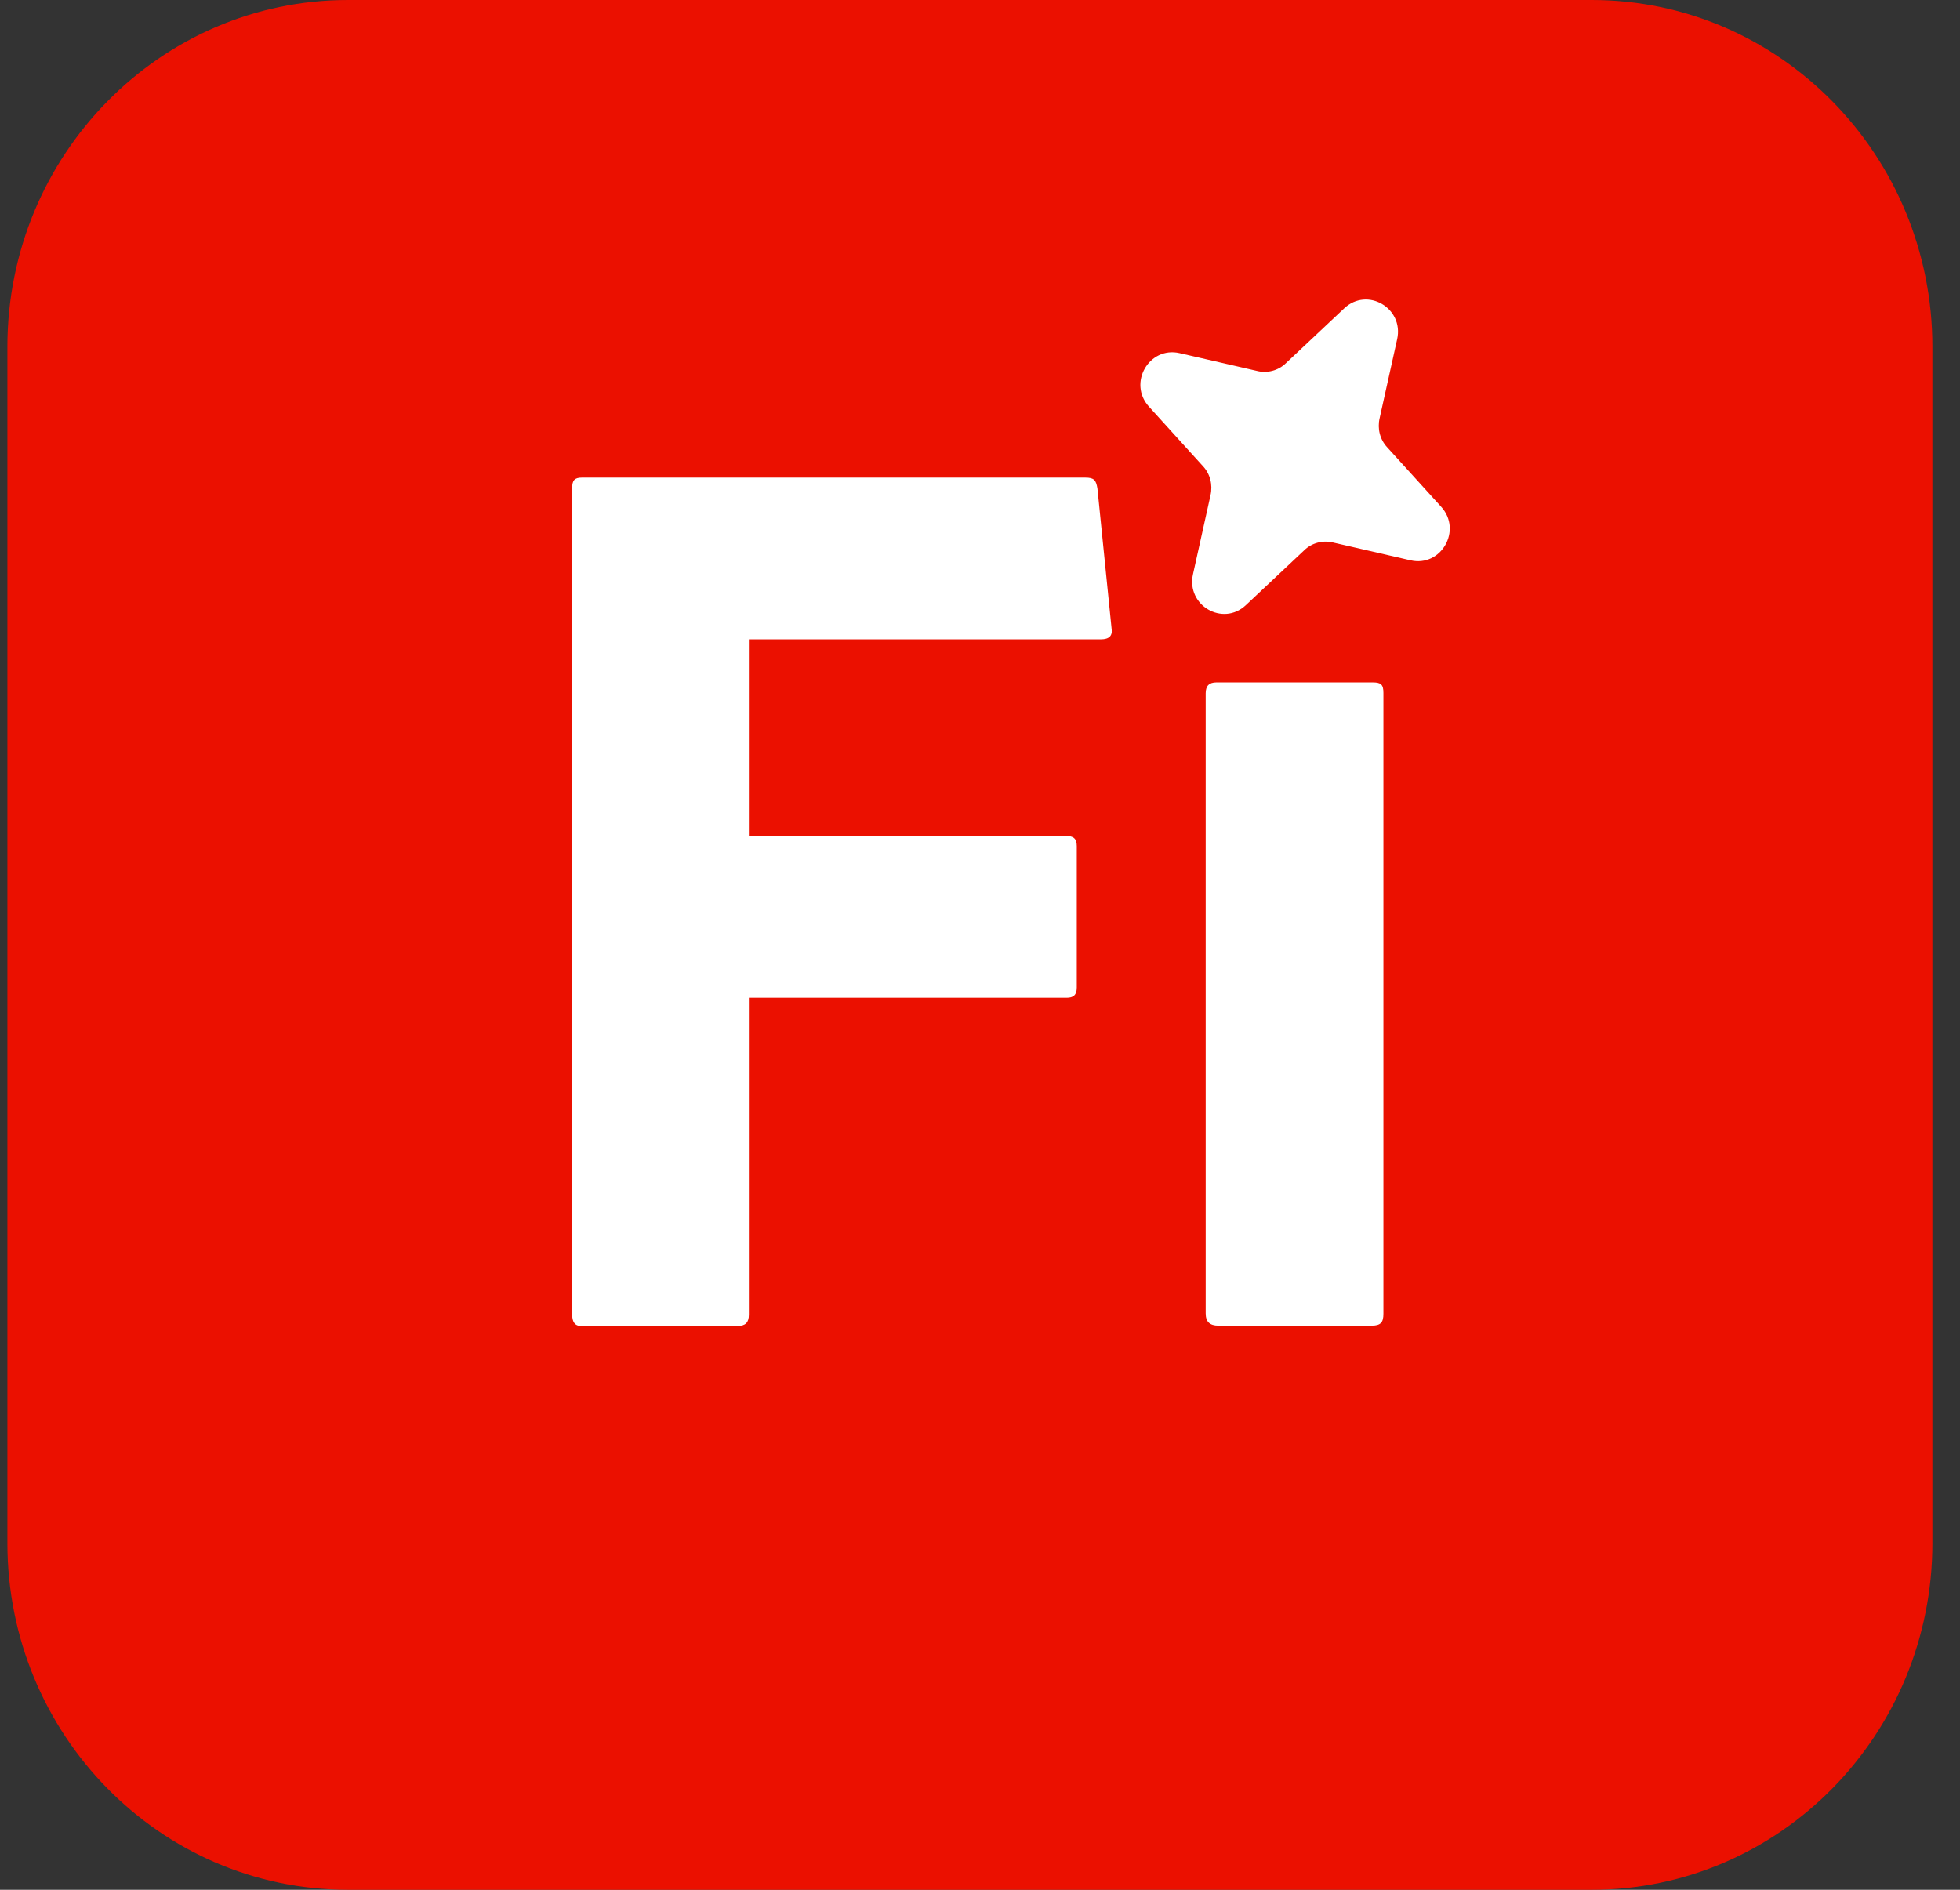
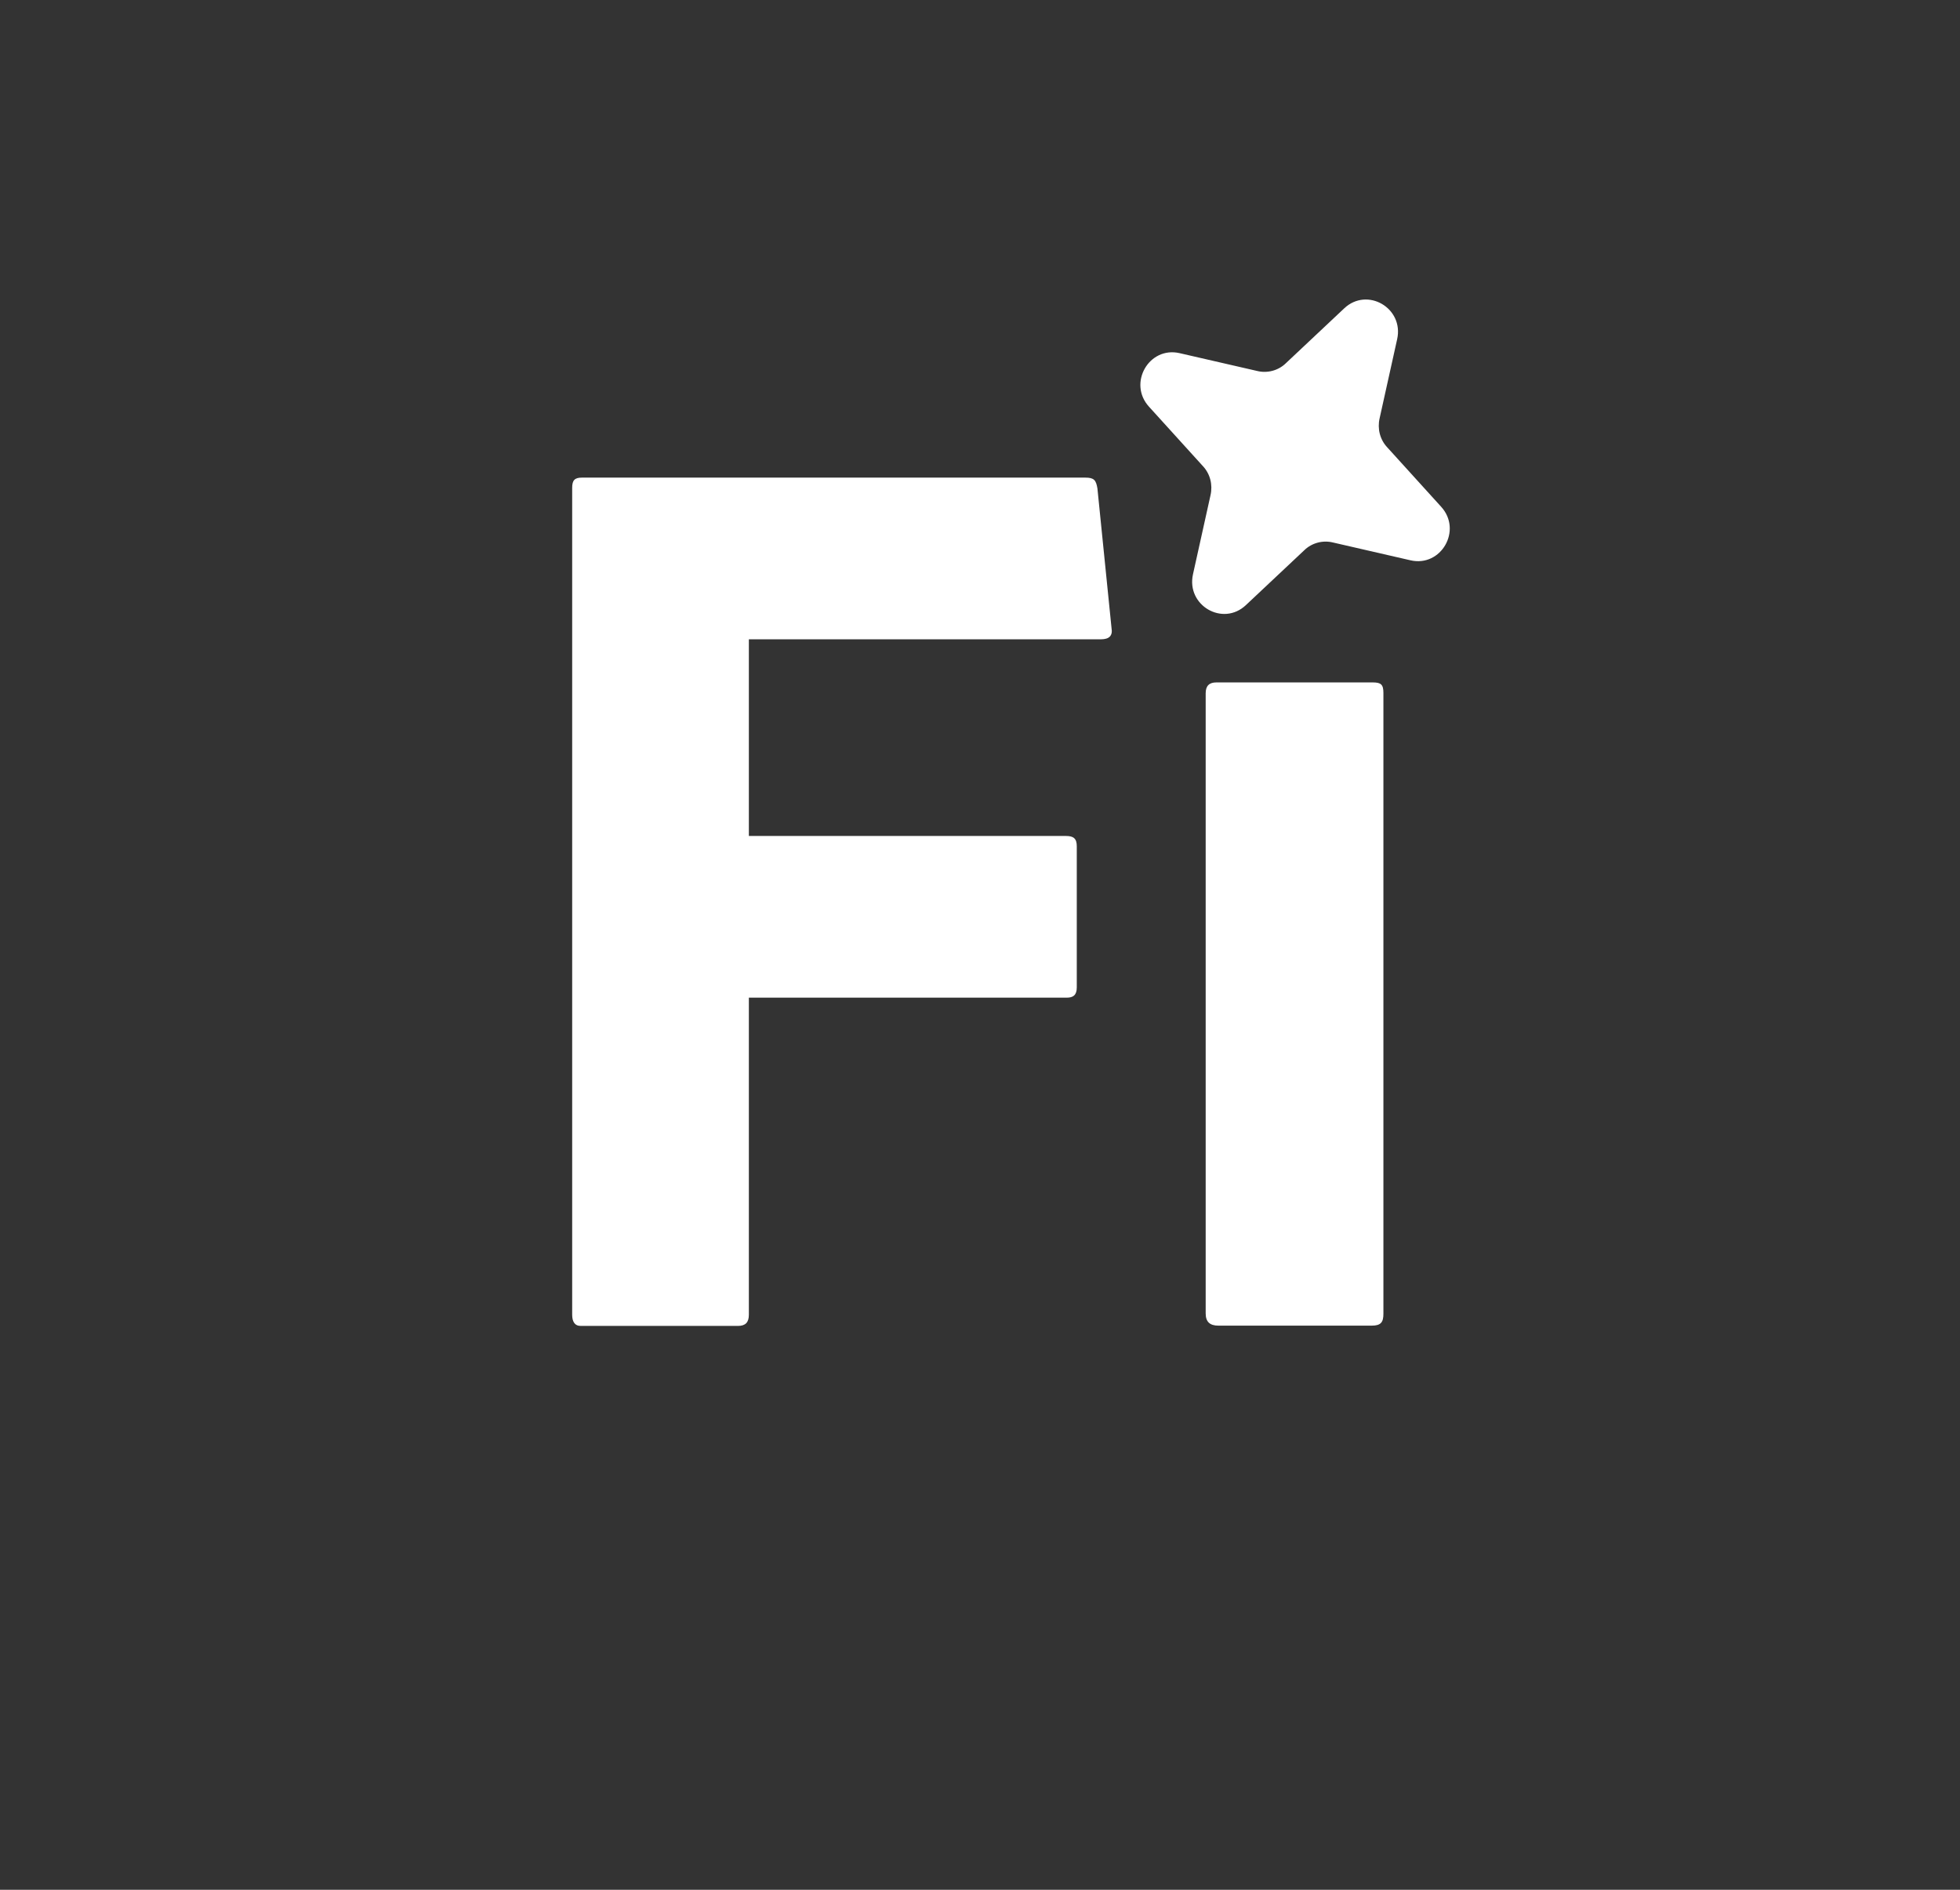
<svg xmlns="http://www.w3.org/2000/svg" width="56" height="54" viewBox="0 0 56 54" fill="none">
  <rect x="0" y="0" width="56" height="54" fill="#333333" stroke="none" />
  <g clip-path="url(#clip0_9895_61989)">
-     <path d="M45.478 0H9.944C4.569 0 0.211 4.437 0.211 9.91V44.09C0.211 49.563 4.569 54 9.944 54H45.478C50.853 54 55.211 49.563 55.211 44.09V9.91C55.211 4.437 50.853 0 45.478 0Z" fill="#EB1000" />
    <path fill-rule="evenodd" clip-rule="evenodd" d="M40.302 16.011L38.082 15.501C37.797 15.431 37.483 15.511 37.267 15.721L35.597 17.291C34.939 17.911 33.889 17.301 34.085 16.411L34.586 14.151C34.654 13.851 34.576 13.541 34.37 13.321L32.828 11.621C32.219 10.951 32.828 9.891 33.702 10.091L35.922 10.601C36.206 10.671 36.521 10.591 36.737 10.381L38.406 8.811C39.064 8.191 40.115 8.801 39.919 9.691L39.418 11.951C39.349 12.251 39.428 12.561 39.634 12.781L41.176 14.481C41.785 15.151 41.176 16.211 40.302 16.011ZM21.396 37.568C21.396 37.788 21.298 37.888 21.082 37.888H16.593C16.416 37.888 16.348 37.758 16.348 37.568V13.938C16.348 13.728 16.416 13.648 16.623 13.648H31.011C31.257 13.648 31.316 13.718 31.355 13.958L31.758 17.948C31.797 18.168 31.689 18.268 31.453 18.268H21.396V23.888H30.461C30.667 23.888 30.765 23.958 30.765 24.178V28.218C30.765 28.438 30.657 28.508 30.481 28.508H21.396V37.568ZM34.448 19.81C34.448 19.6 34.547 19.5 34.753 19.5H39.221C39.457 19.5 39.526 19.56 39.526 19.8V37.54C39.526 37.78 39.457 37.88 39.192 37.88H34.812C34.566 37.88 34.448 37.77 34.448 37.53V19.81Z" fill="white" />
  </g>
  <defs>
    <clipPath id="clip0_9895_61989">
      <rect width="55" height="54" fill="white" transform="translate(0.211)" />
    </clipPath>
  </defs>
</svg>